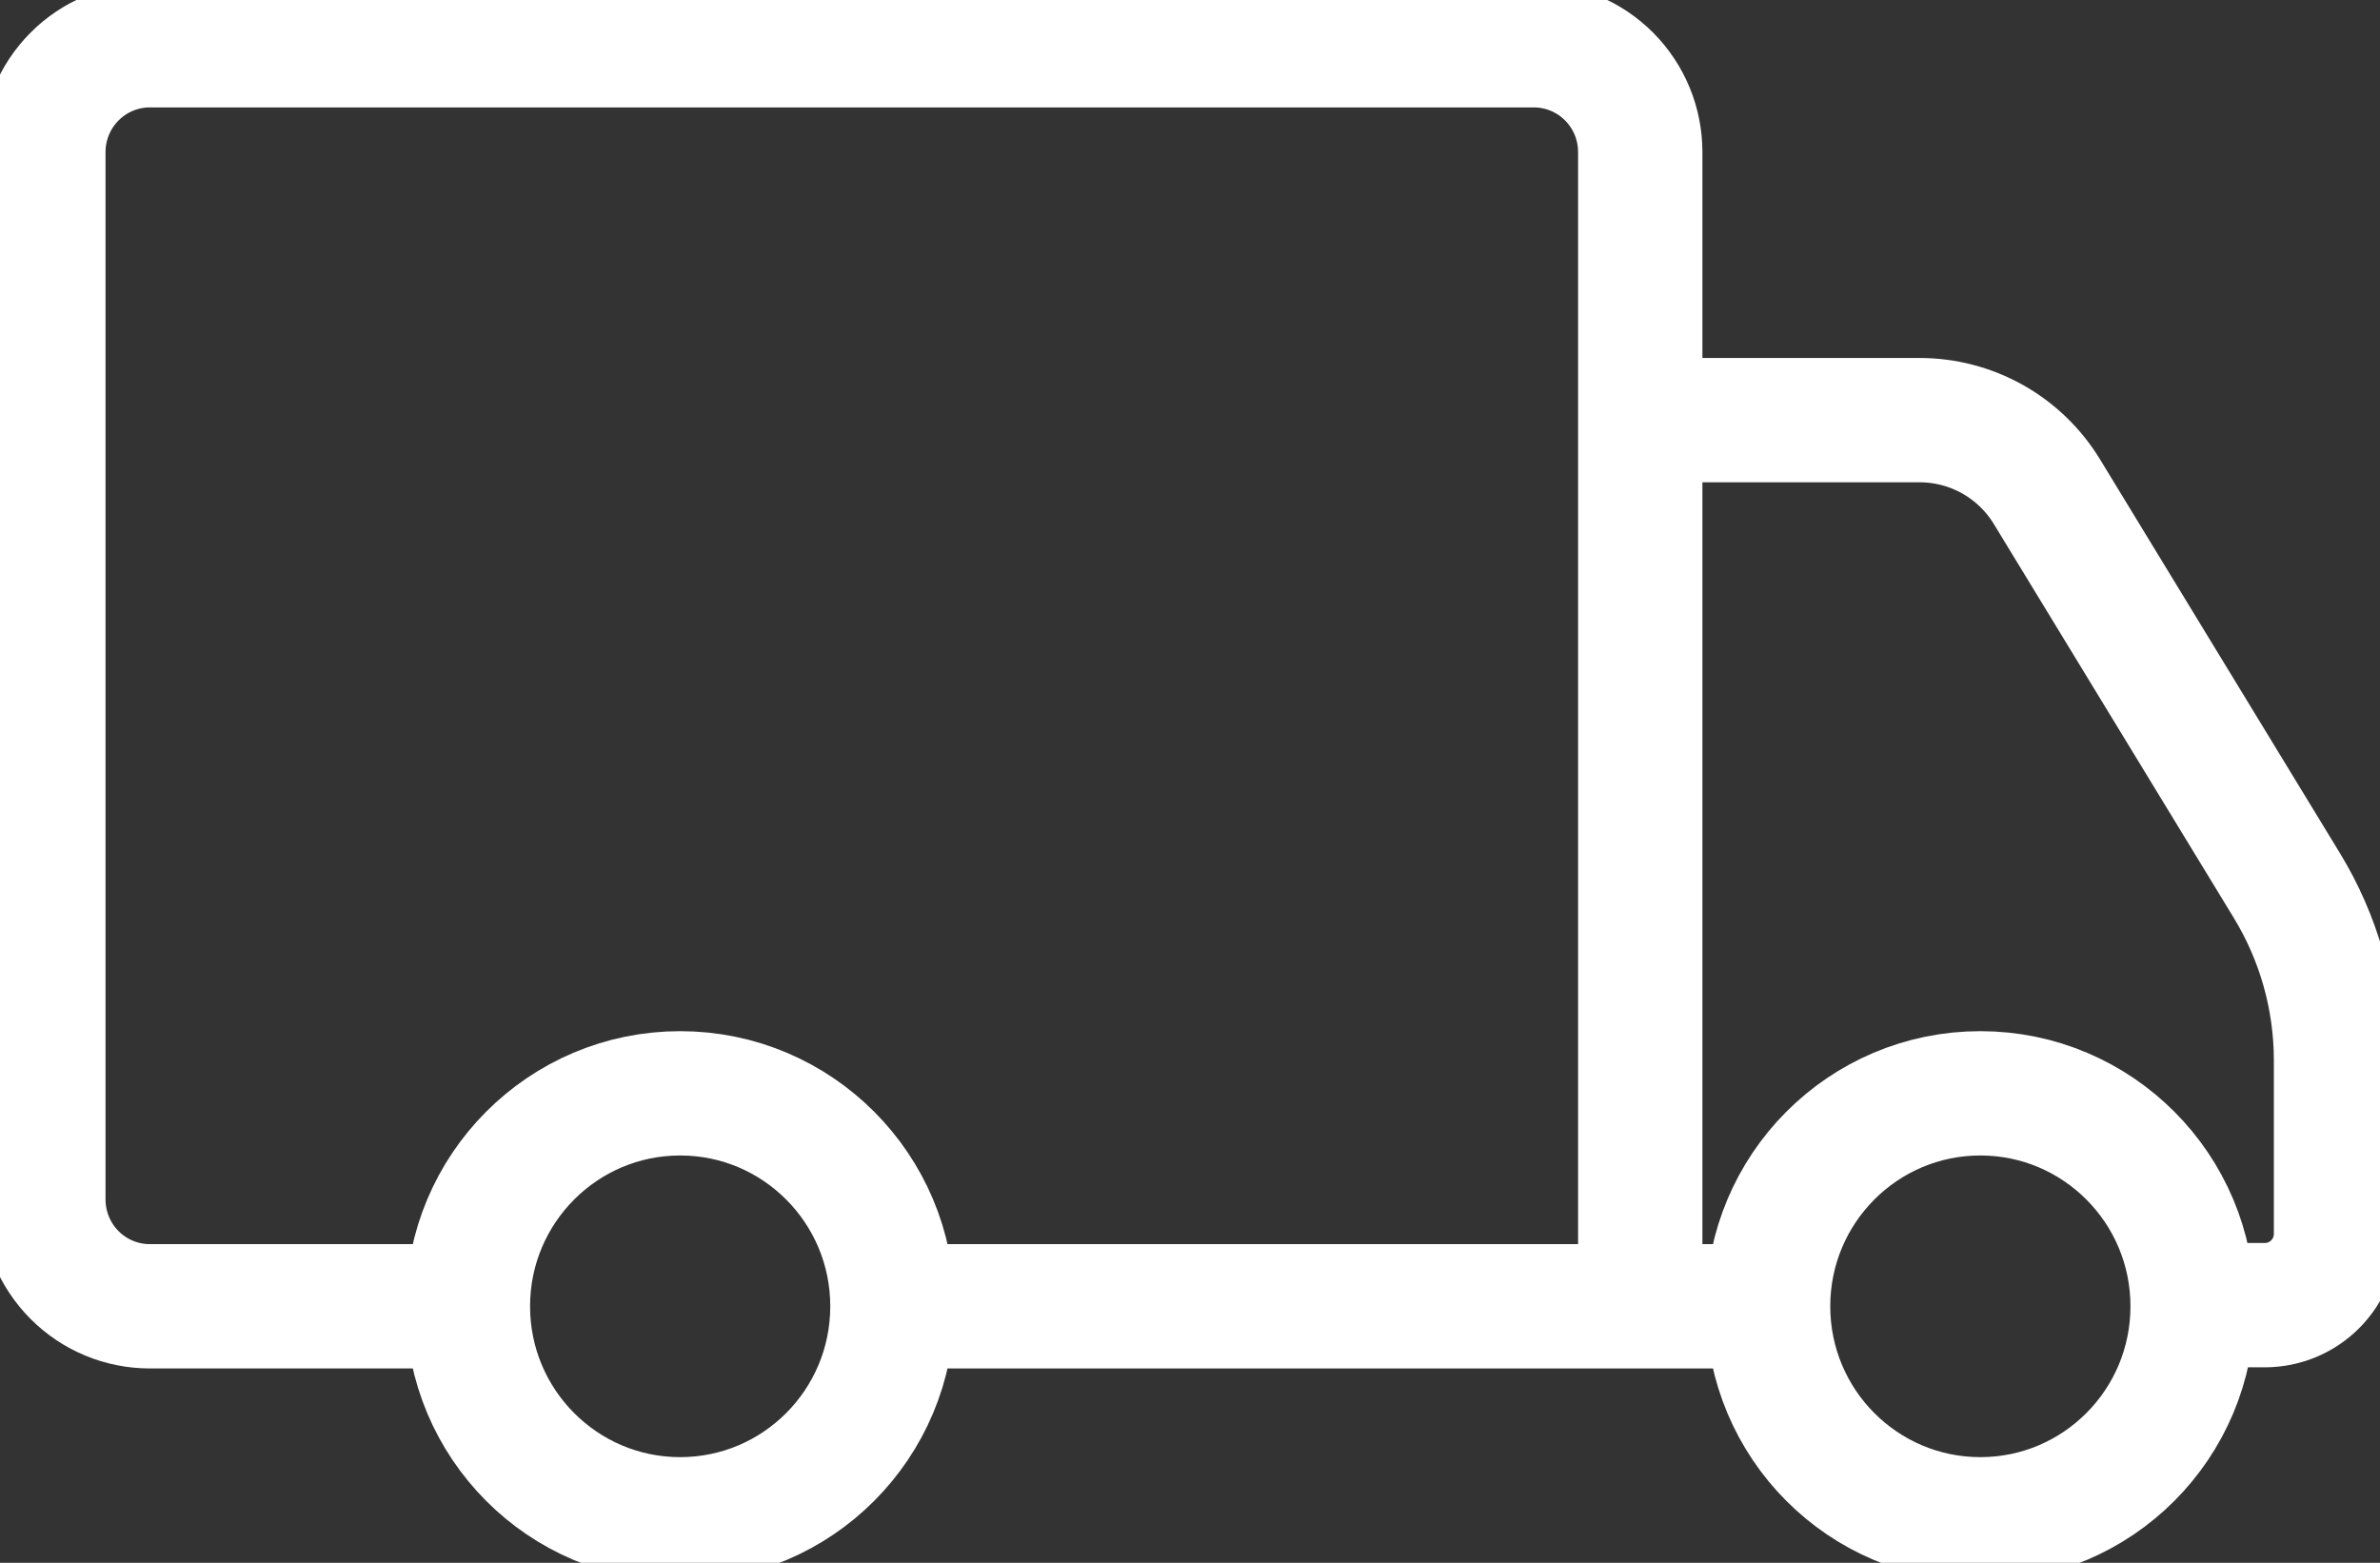
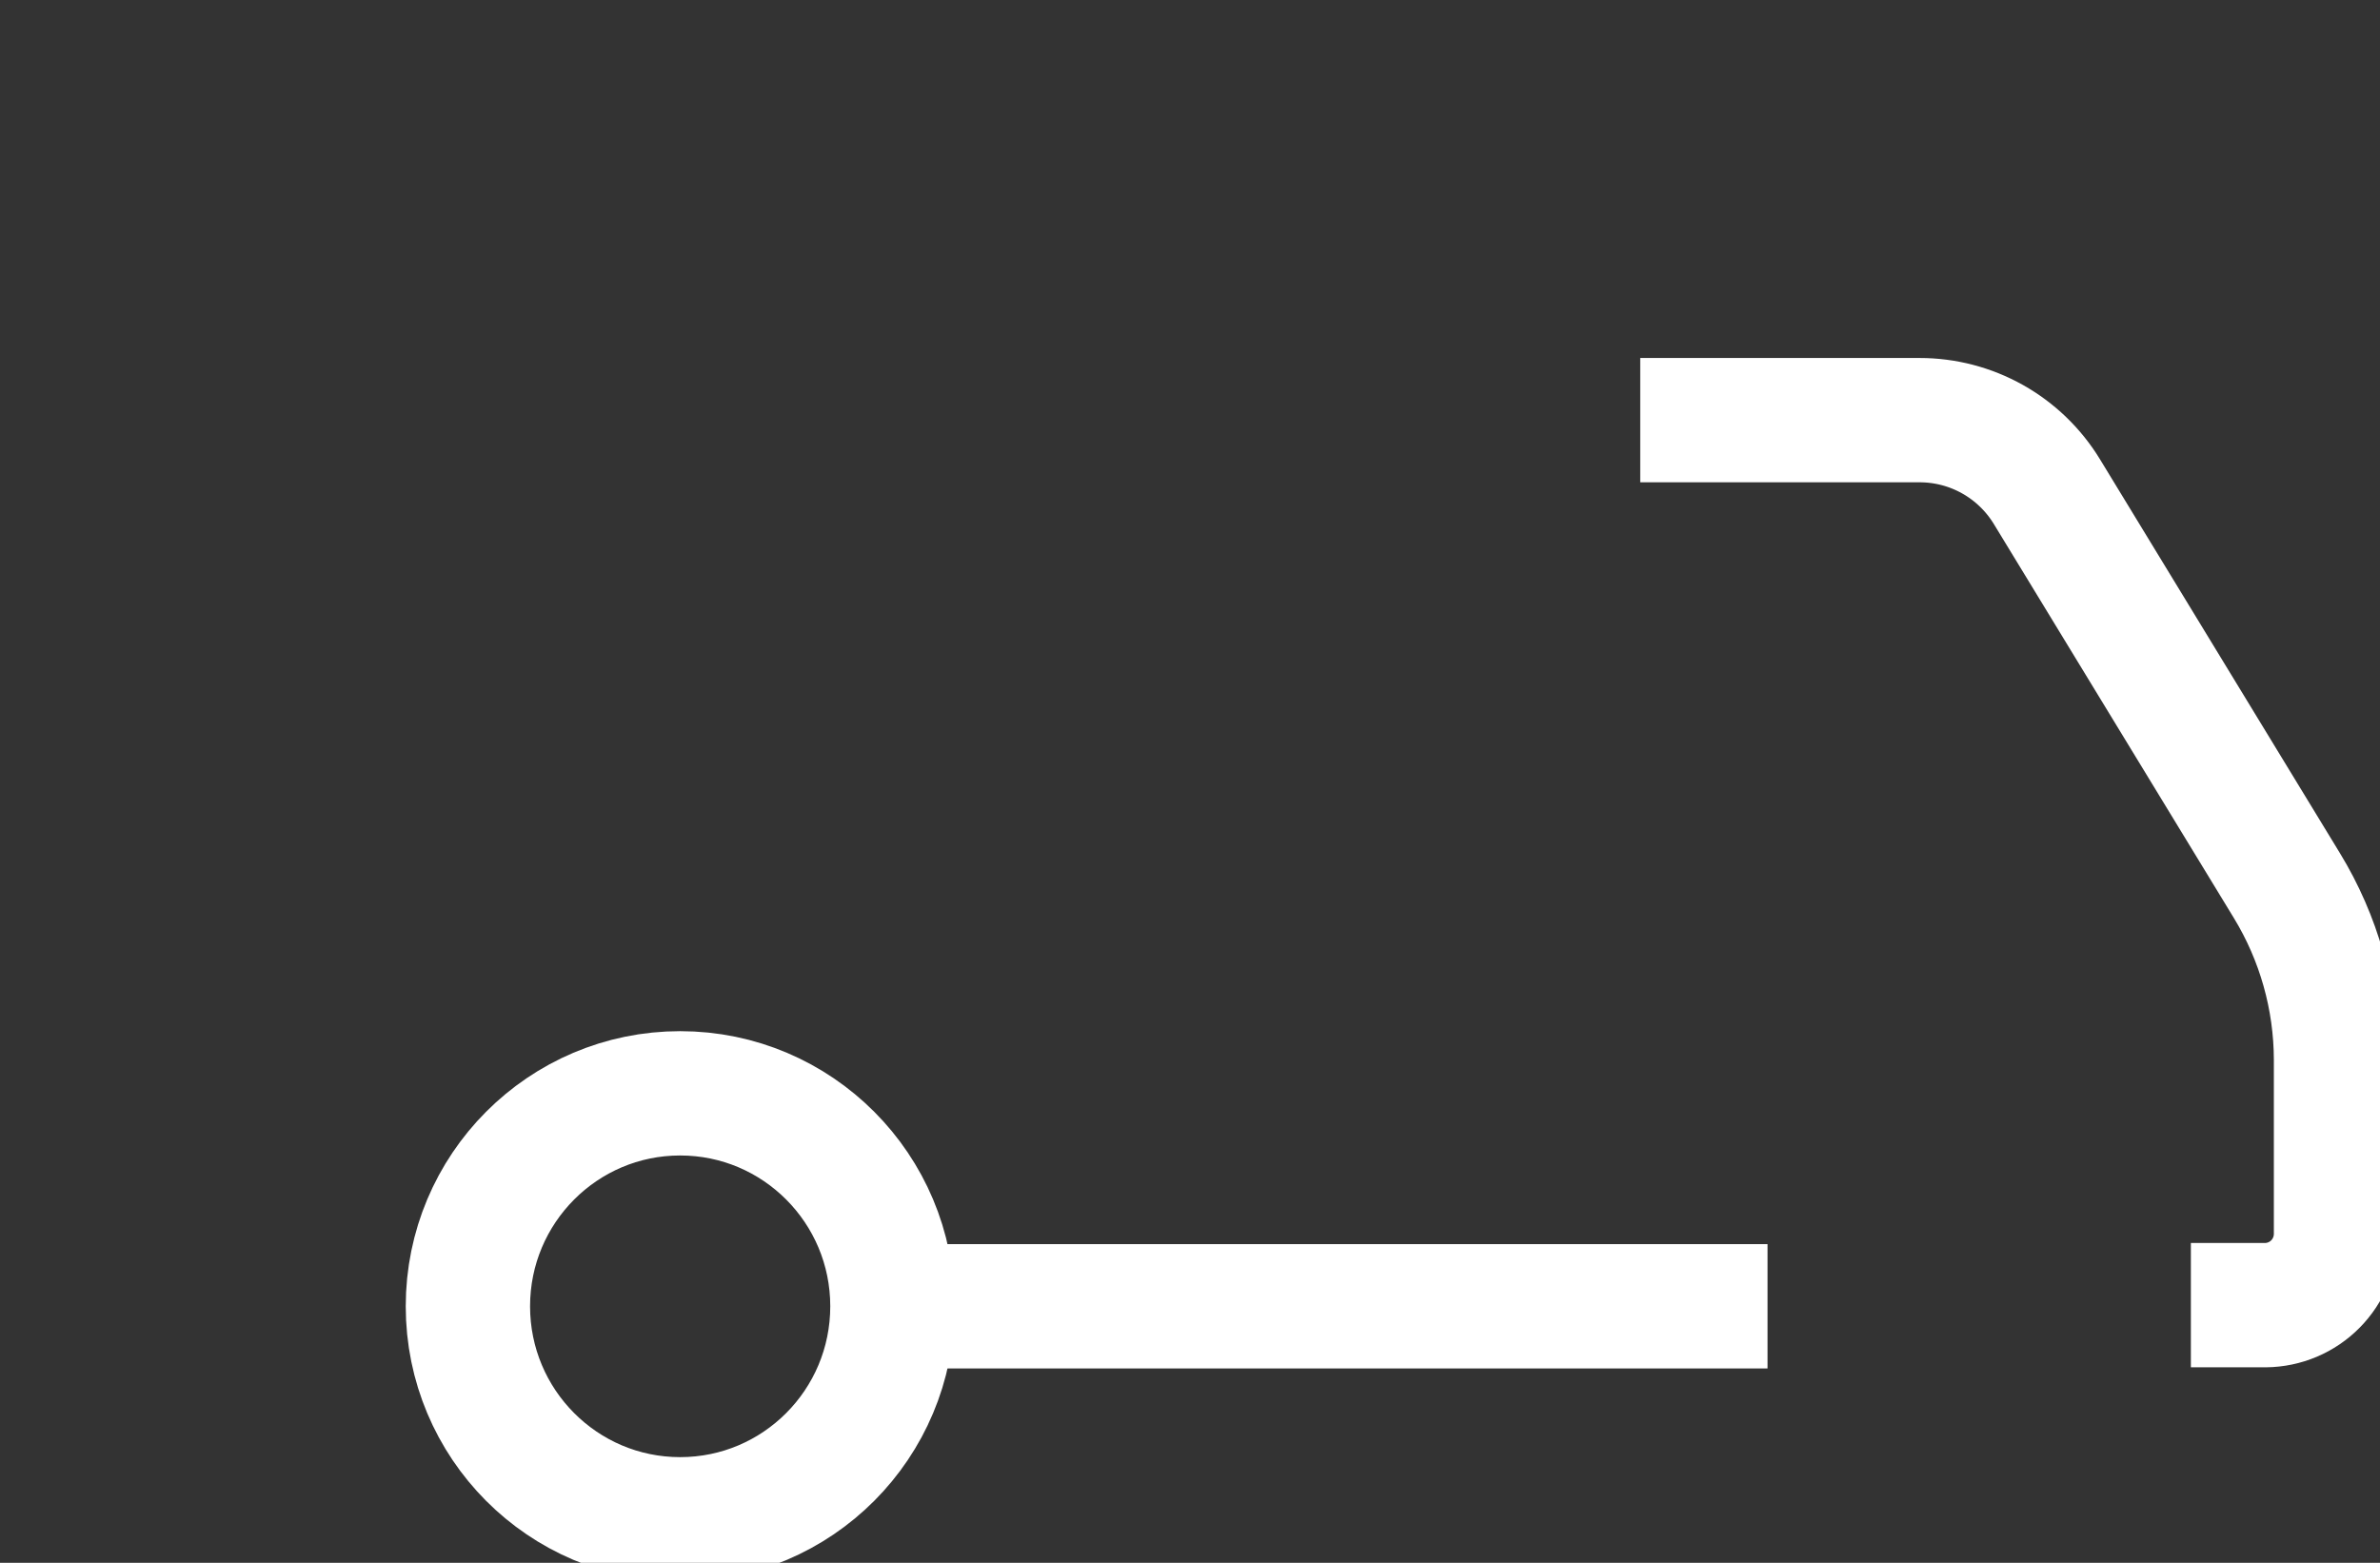
<svg xmlns="http://www.w3.org/2000/svg" width="67" height="44" viewBox="0 0 67 44" fill="none">
  <rect x="0" y="0" width="67" height="44" fill="#333333" stroke="none" />
  <g clip-path="url(#clip0_63_235)">
    <path d="M46.175 11.829H54.039C54.758 11.829 55.465 12.013 56.092 12.365C56.719 12.717 57.245 13.224 57.621 13.839L64.379 24.933C65.279 26.408 65.758 28.104 65.762 29.834V34.736C65.762 35.266 65.554 35.775 65.182 36.151C64.81 36.528 64.304 36.741 63.776 36.746H61.676" stroke="white" stroke-width="3.5" stroke-miterlimit="10" />
    <path d="M49.758 36.778H25.123" stroke="white" stroke-width="3.5" stroke-miterlimit="10" />
-     <path d="M13.156 36.778H4.217C3.423 36.778 2.66 36.462 2.099 35.898C1.537 35.334 1.221 34.569 1.221 33.772V4.281C1.221 3.483 1.537 2.719 2.099 2.155C2.66 1.591 3.423 1.274 4.217 1.274H43.18C43.974 1.274 44.736 1.591 45.298 2.155C45.86 2.719 46.175 3.483 46.175 4.281V36.827" stroke="white" stroke-width="3.5" stroke-miterlimit="10" />
-     <path d="M55.749 42.775C59.05 42.775 61.725 40.09 61.725 36.778C61.725 33.467 59.05 30.782 55.749 30.782C52.449 30.782 49.774 33.467 49.774 36.778C49.774 40.09 52.449 42.775 55.749 42.775Z" stroke="white" stroke-width="3.5" stroke-miterlimit="10" />
    <path d="M19.147 42.775C22.448 42.775 25.123 40.09 25.123 36.778C25.123 33.467 22.448 30.782 19.147 30.782C15.847 30.782 13.172 33.467 13.172 36.778C13.172 40.09 15.847 42.775 19.147 42.775Z" stroke="white" stroke-width="3.5" stroke-miterlimit="10" />
  </g>
  <defs>
    <clipPath id="clip0_63_235">
      <rect width="67" height="44" fill="white" />
    </clipPath>
  </defs>
</svg>